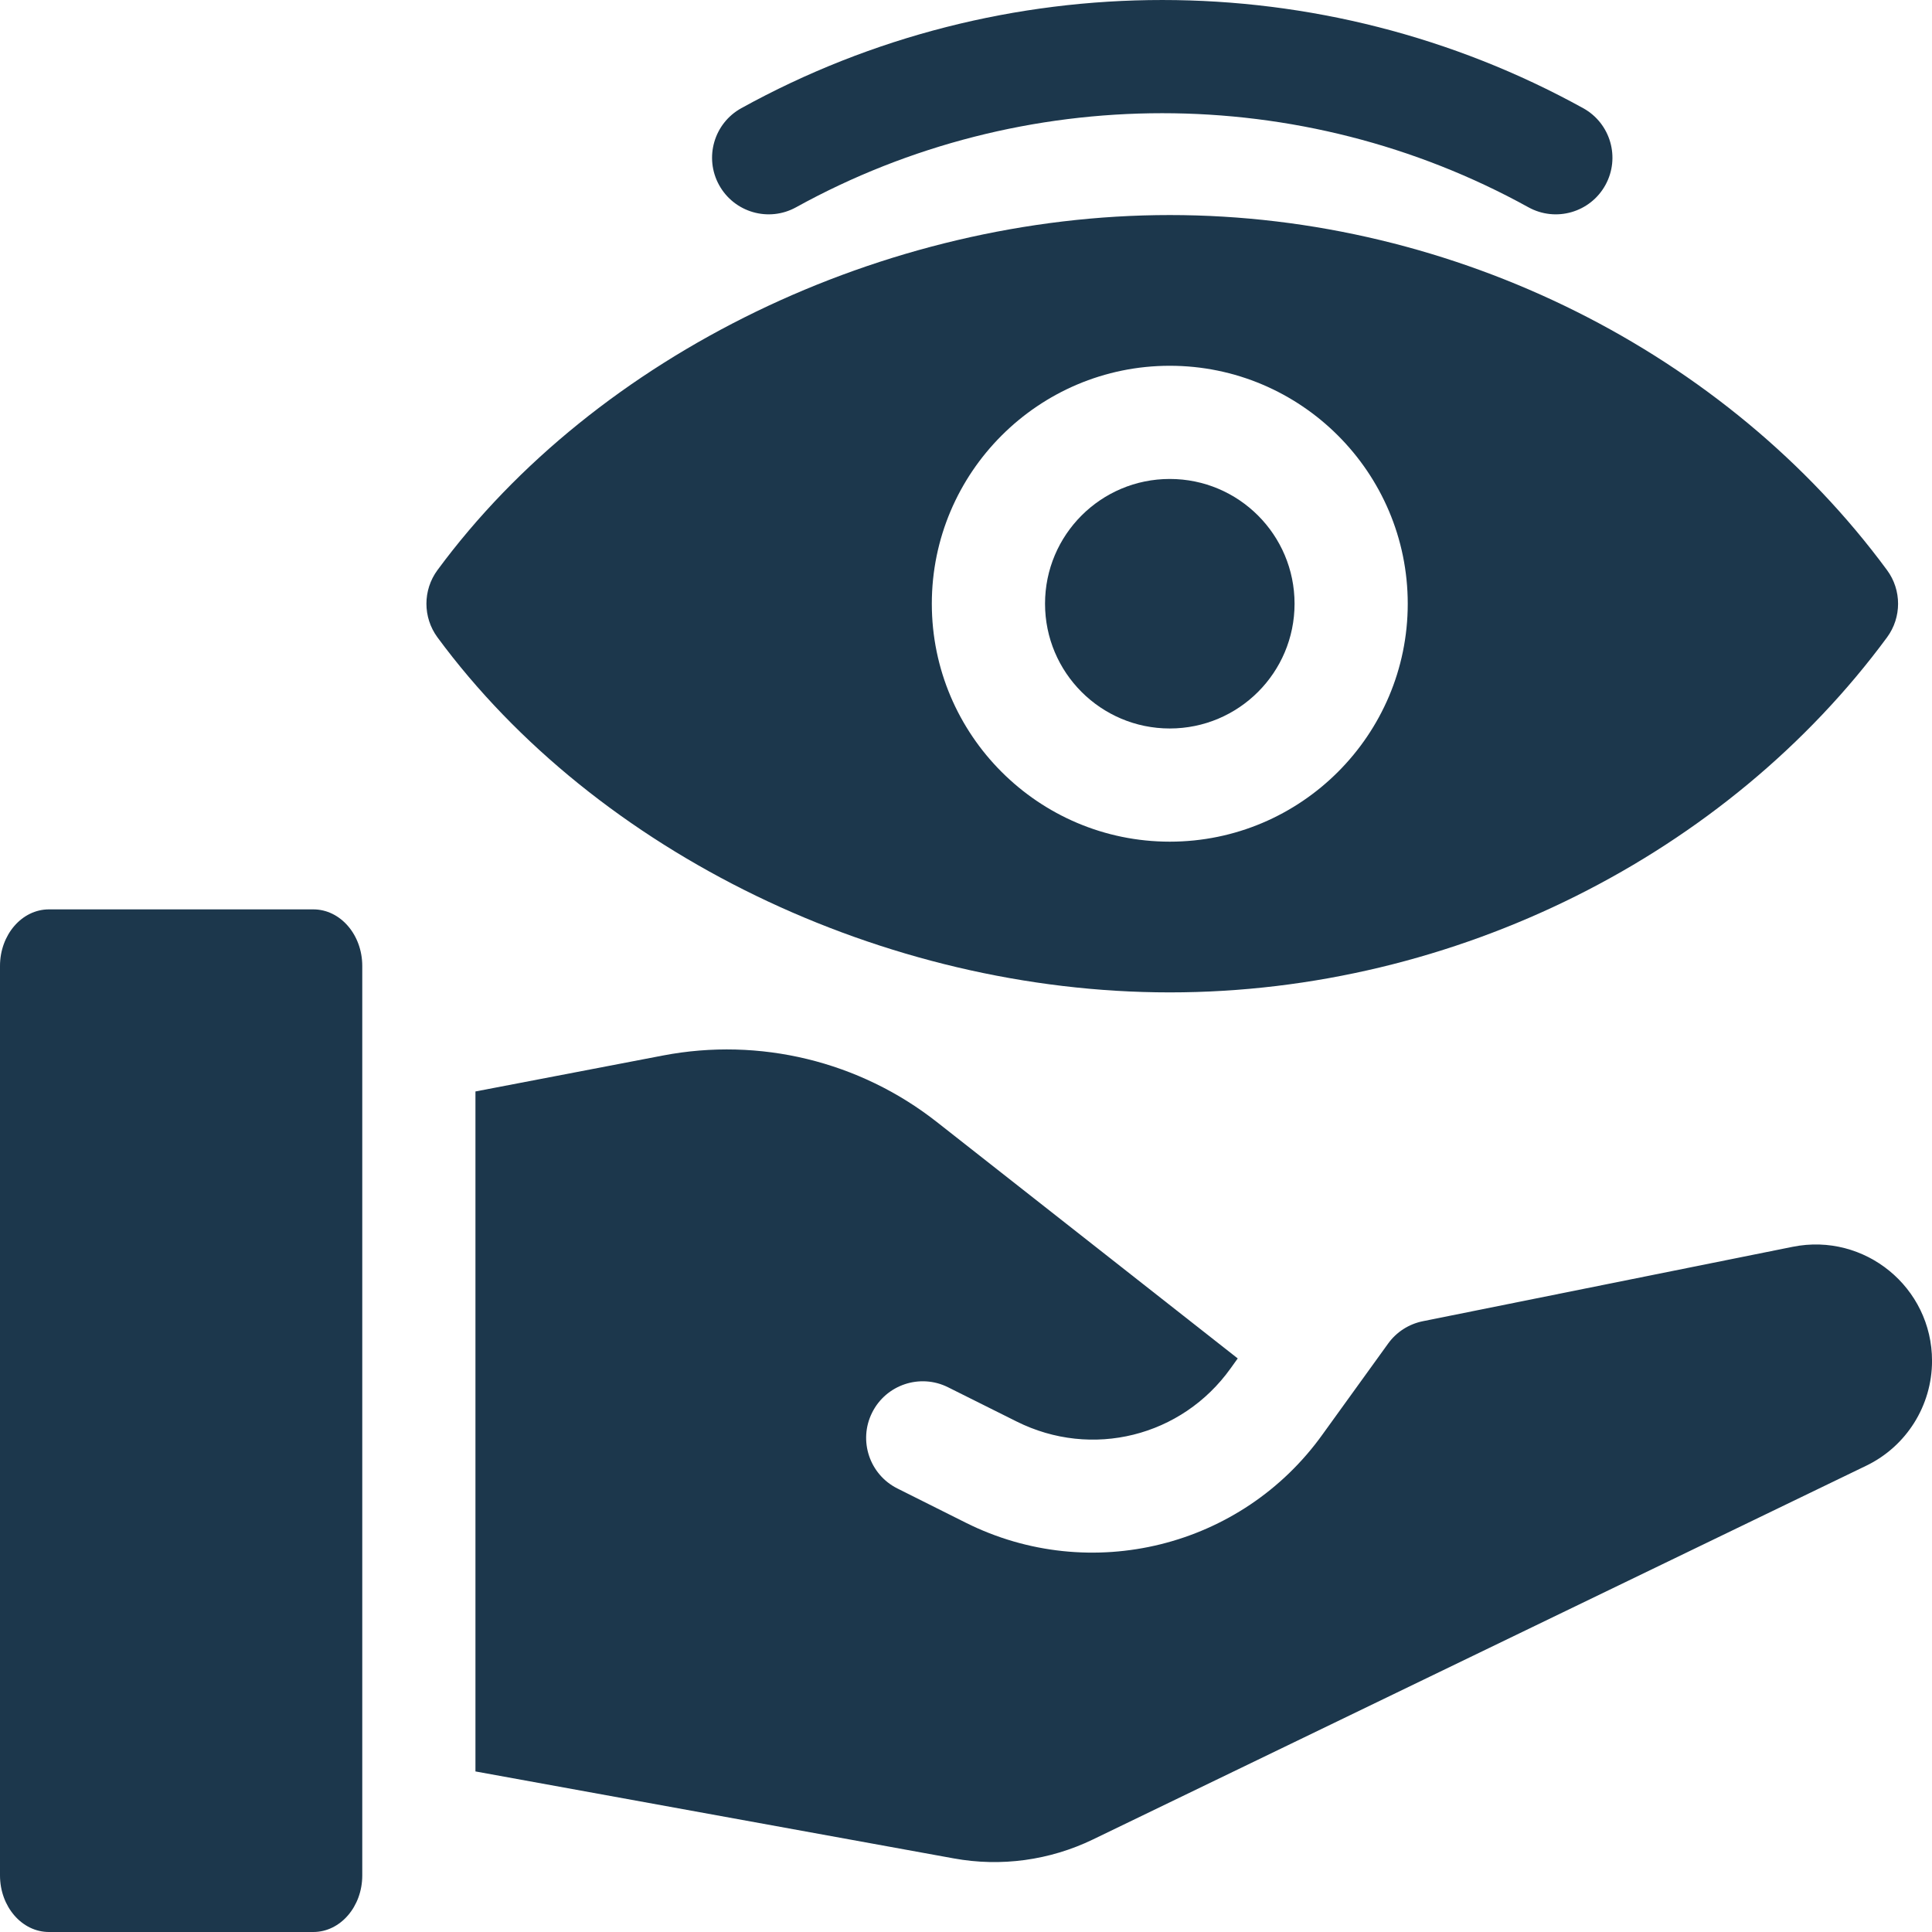
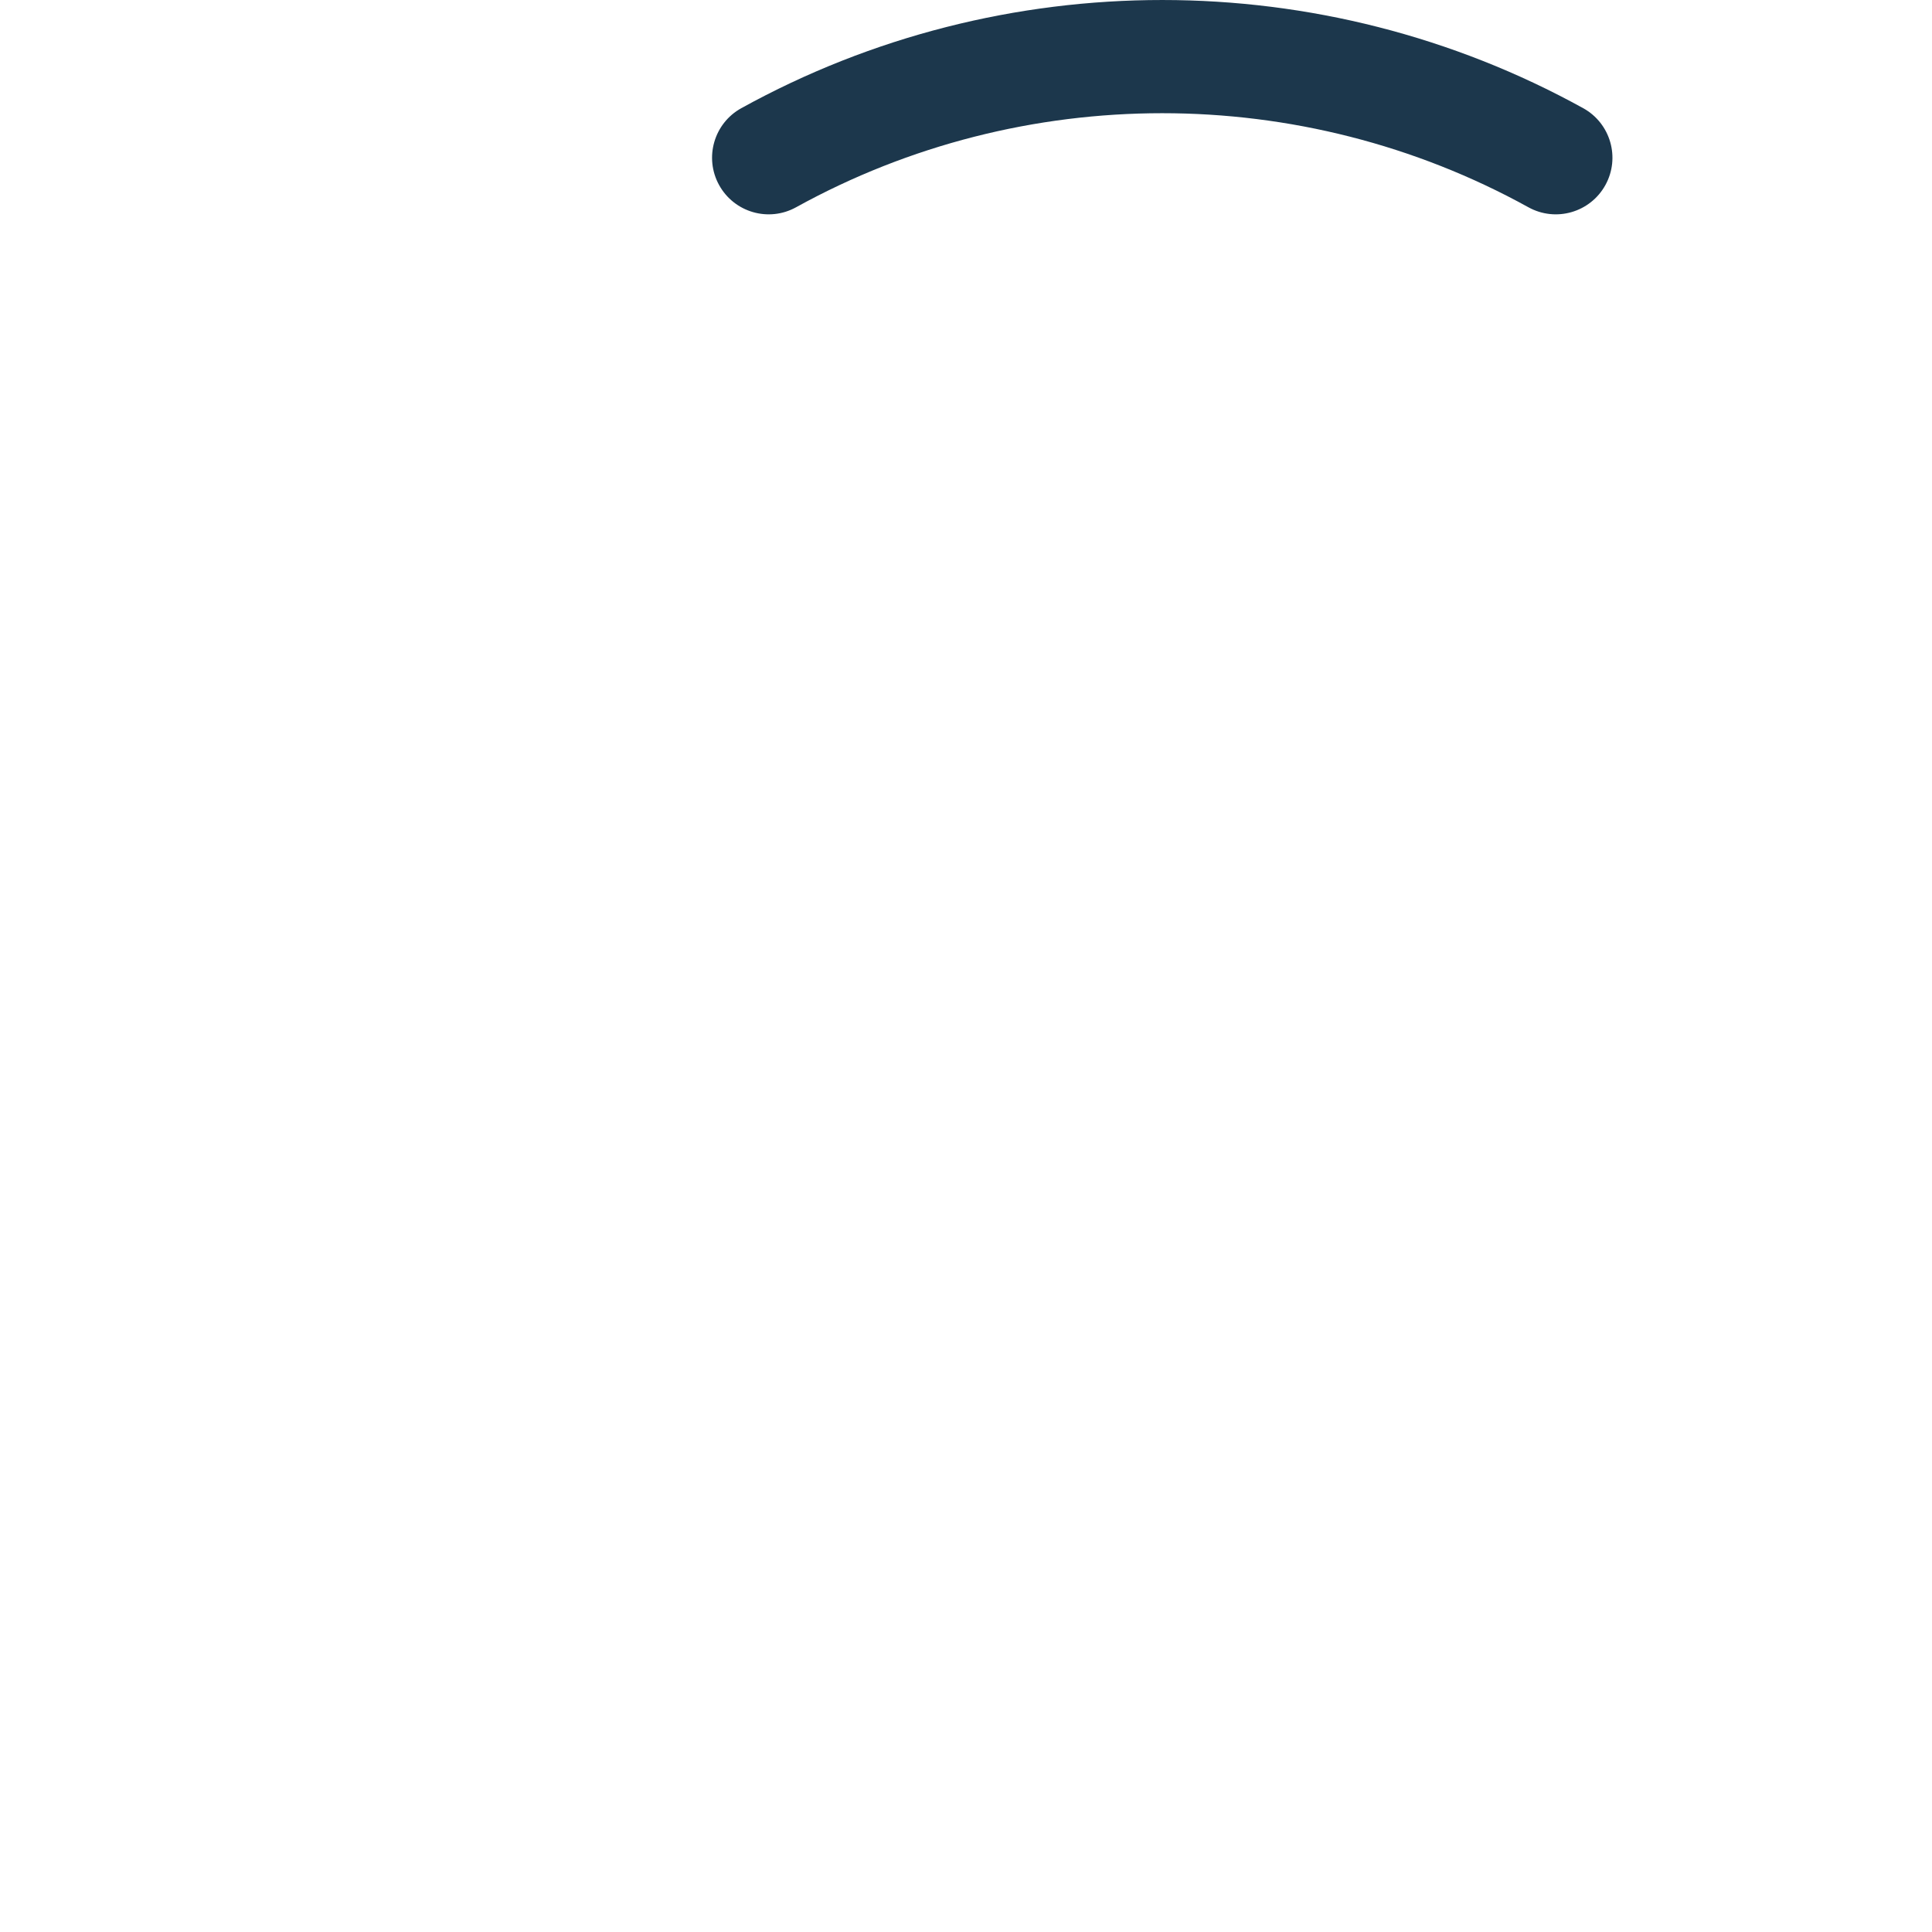
<svg xmlns="http://www.w3.org/2000/svg" width="65" height="65" viewBox="0 0 65 65" fill="none">
  <path d="M26.782 6.974C34.416 2.757 43.777 2.75 51.423 6.974C52.344 7.482 53.502 7.148 54.011 6.227C54.52 5.307 54.185 4.148 53.265 3.64C44.486 -1.209 33.733 -1.217 24.94 3.64C24.02 4.148 23.686 5.307 24.194 6.227C24.703 7.148 25.861 7.482 26.782 6.974Z" fill="#1c374c" />
-   <path d="M10.541 30.595H1.647C0.737 30.595 0 31.448 0 32.499V63.096C0 64.147 0.737 65 1.647 65H10.541C11.45 65 12.188 64.147 12.188 63.096V32.499C12.188 31.447 11.45 30.595 10.541 30.595Z" fill="#1c374c" />
-   <path d="M65.001 45.785C65.001 47.287 64.142 48.657 62.79 49.311L36.768 61.888C35.314 62.59 33.676 62.814 32.089 62.524L15.996 59.598V36.721L22.307 35.511C25.556 34.889 28.917 35.704 31.518 37.748L41.642 45.703L41.404 46.035C39.76 48.337 36.73 49.09 34.201 47.824L31.896 46.673C30.956 46.203 29.812 46.584 29.342 47.525C28.871 48.465 29.253 49.609 30.194 50.079L32.497 51.232C36.676 53.321 41.776 52.068 44.503 48.249L46.701 45.204C46.981 44.814 47.399 44.546 47.869 44.451L60.314 41.947C62.738 41.46 65.001 43.313 65.001 45.785Z" fill="#1c374c" />
-   <path d="M39.356 24.509C41.674 24.509 43.554 22.63 43.554 20.311C43.554 17.993 41.674 16.114 39.356 16.114C37.038 16.114 35.159 17.993 35.159 20.311C35.159 22.63 37.038 24.509 39.356 24.509Z" fill="#1c374c" />
-   <path d="M63.488 19.182C58.119 11.894 48.986 7.235 39.356 7.235C29.734 7.235 20.063 11.925 14.717 19.182C14.223 19.853 14.223 20.77 14.717 21.442C20.063 28.698 29.734 33.388 39.356 33.388C48.985 33.388 58.118 28.73 63.488 21.442C63.982 20.77 63.982 19.853 63.488 19.182ZM39.356 28.317C34.942 28.317 31.35 24.726 31.35 20.312C31.35 15.897 34.942 12.306 39.356 12.306C43.771 12.306 47.362 15.897 47.362 20.312C47.362 24.726 43.771 28.317 39.356 28.317Z" fill="#1c374c" />
</svg>